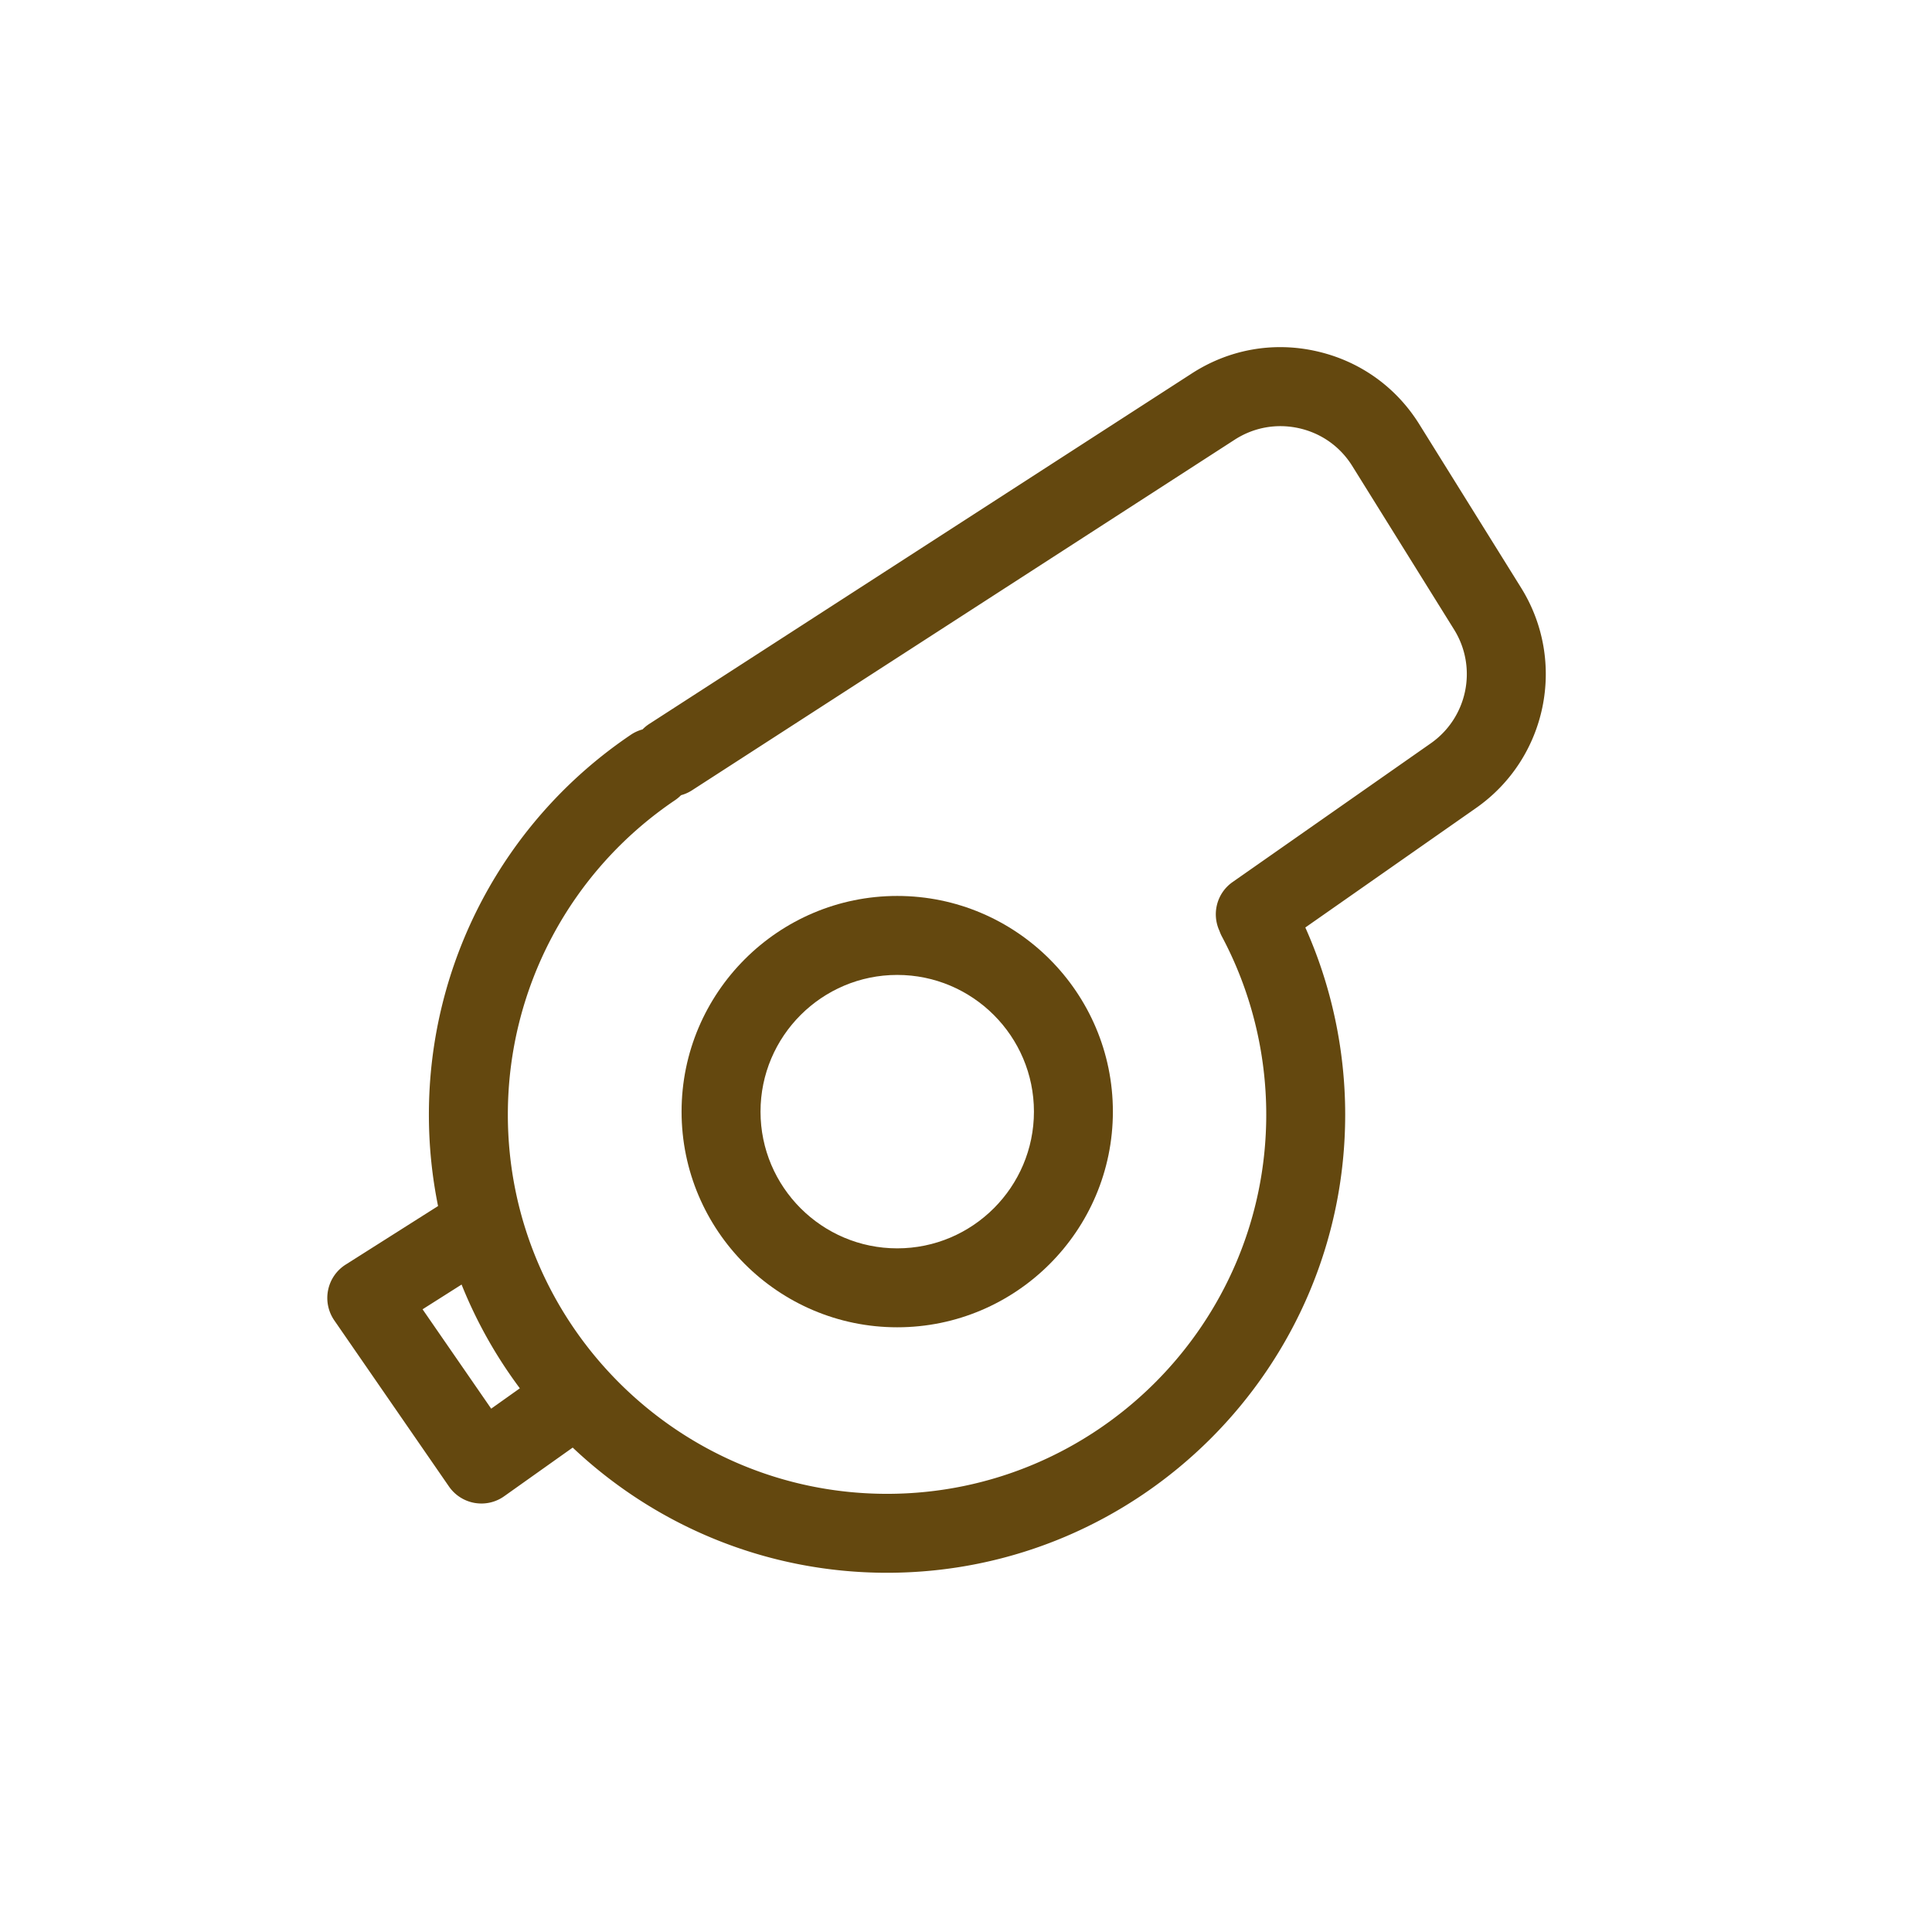
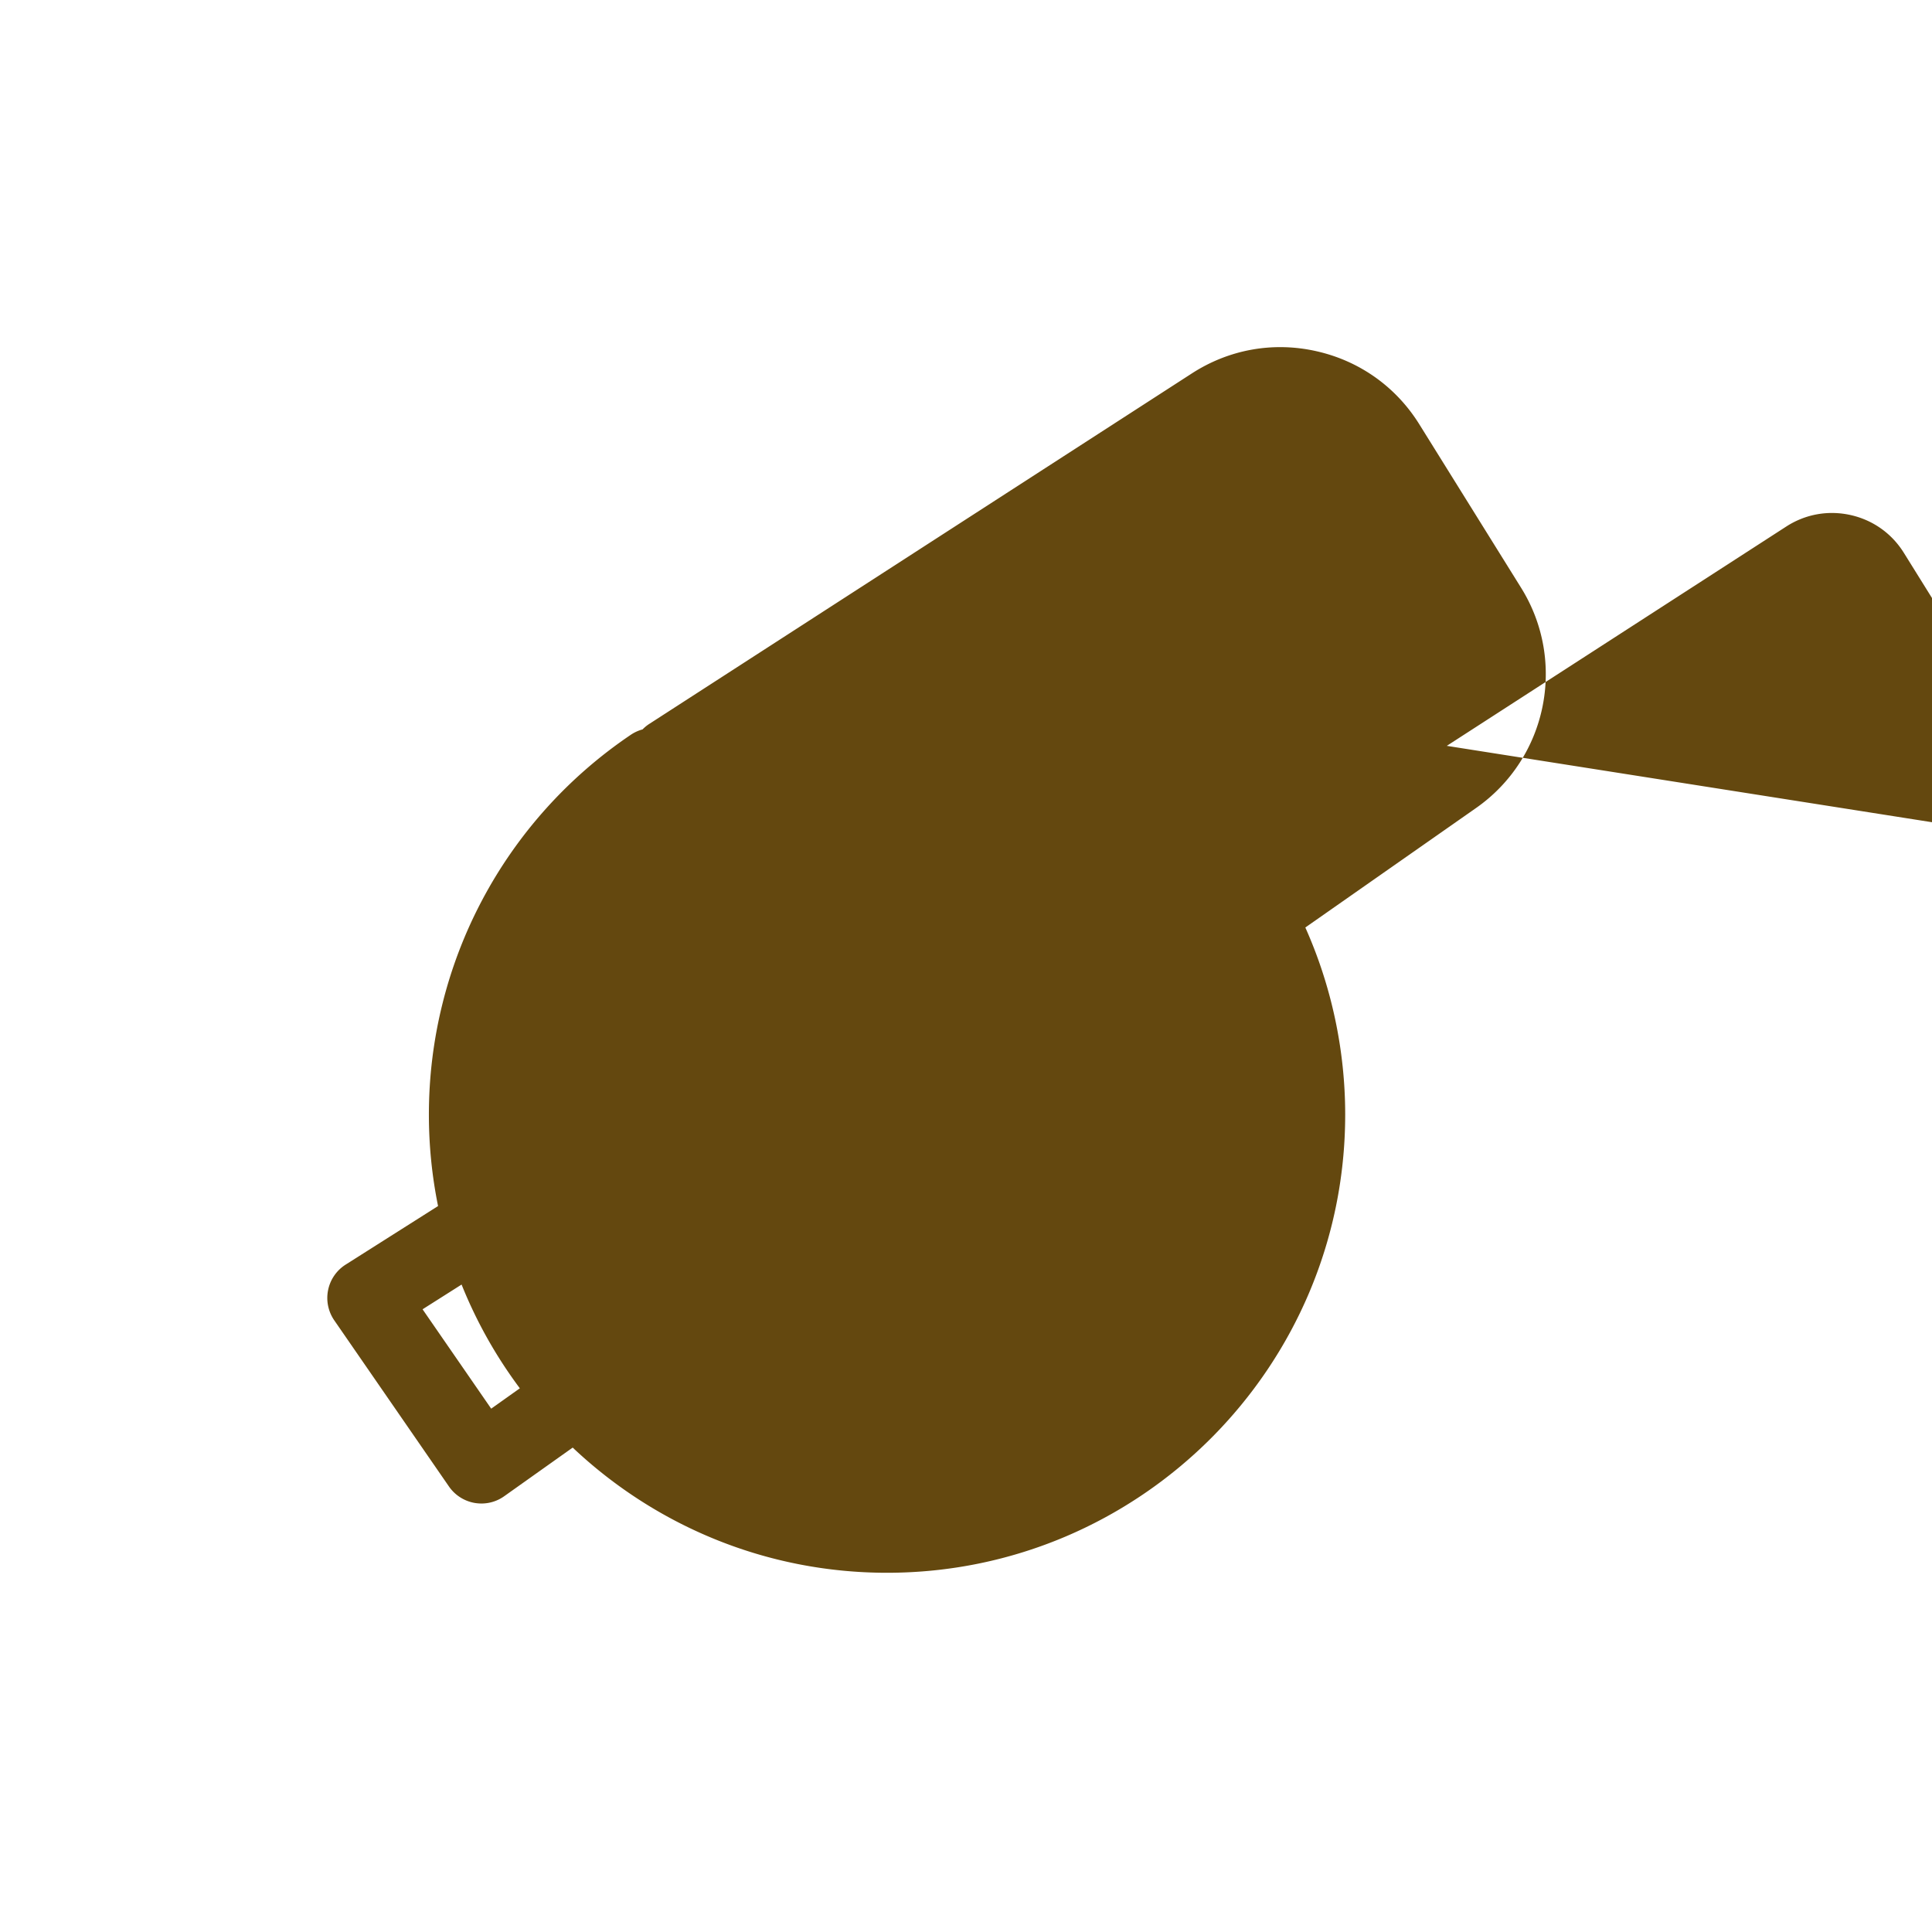
<svg xmlns="http://www.w3.org/2000/svg" t="1629443685982" class="icon" viewBox="0 0 1024 1024" version="1.1" p-id="1550" width="200" height="200">
  <defs>
    <style type="text/css" />
  </defs>
-   <path d="M806.21 311.53l-53.95-86.66c-12.37-19.88-31.76-33.63-54.6-38.74-22.86-5.15-46.26-0.94-65.92 11.77L344.12 383.69c-1.32 0.85-2.5 1.84-3.55 2.91a20.86 20.86 0 0 0-6.2 2.83c-67.03 45.27-107.05 120.54-107.05 201.34 0 16.59 1.68 32.79 4.86 48.46l-48.98 31.04a20.908 20.908 0 0 0-9.3 13.5c-1.14 5.57 0.05 11.37 3.28 16.06l60.77 88.03c3.18 4.61 8.07 7.74 13.58 8.72 1.22 0.2 2.43 0.31 3.64 0.31 4.31 0 8.55-1.33 12.11-3.89l36.26-25.75c43.52 41.1 102.17 66.35 166.61 66.35 133.89 0 242.82-108.94 242.83-242.84 0-34.2-7.27-68.16-21.13-99.17l90.49-63.33c37.71-26.38 48.19-77.65 23.87-116.73zM260.34 746.62l-36.37-52.67 20.68-13.11c7.91 19.73 18.33 38.2 30.88 54.99l-15.19 10.79z m498-352.64l-105.02 73.51c-8.42 5.88-11.15 16.85-6.99 25.87 0.35 0.97 0.74 1.94 1.24 2.88 15.42 28.86 23.57 61.55 23.57 94.53 0 110.82-90.16 200.99-200.98 200.99-110.83 0-200.99-90.17-200.99-200.99 0-66.87 33.13-129.18 88.62-166.66 1.17-0.79 2.23-1.68 3.18-2.64a20.7 20.7 0 0 0 5.84-2.61l287.62-185.82c10.16-6.56 22.24-8.71 34.08-6.07 11.81 2.64 21.83 9.75 28.22 20.02l53.95 86.66c12.57 20.19 7.15 46.68-12.34 60.33z" fill="#64480f" p-id="1551" />
-   <path d="M475.55 474.87c-63.02 0-114.3 51.28-114.3 114.31s51.28 114.31 114.3 114.31c63.03 0 114.3-51.28 114.3-114.31s-51.28-114.31-114.3-114.31z m0 186.78c-39.95 0-72.46-32.51-72.46-72.46s32.51-72.46 72.46-72.46 72.46 32.51 72.46 72.46-32.51 72.46-72.46 72.46z" fill="#64480f" p-id="1552" />
+   <path d="M806.21 311.53l-53.95-86.66c-12.37-19.88-31.76-33.63-54.6-38.74-22.86-5.15-46.26-0.94-65.92 11.77L344.12 383.69c-1.32 0.85-2.5 1.84-3.55 2.91a20.86 20.86 0 0 0-6.2 2.83c-67.03 45.27-107.05 120.54-107.05 201.34 0 16.59 1.68 32.79 4.86 48.46l-48.98 31.04a20.908 20.908 0 0 0-9.3 13.5c-1.14 5.57 0.05 11.37 3.28 16.06l60.77 88.03c3.18 4.61 8.07 7.74 13.58 8.72 1.22 0.2 2.43 0.31 3.64 0.31 4.31 0 8.55-1.33 12.11-3.89l36.26-25.75c43.52 41.1 102.17 66.35 166.61 66.35 133.89 0 242.82-108.94 242.83-242.84 0-34.2-7.27-68.16-21.13-99.17l90.49-63.33c37.71-26.38 48.19-77.65 23.87-116.73zM260.34 746.62l-36.37-52.67 20.68-13.11c7.91 19.73 18.33 38.2 30.88 54.99l-15.19 10.79z m498-352.64l-105.02 73.51a20.7 20.7 0 0 0 5.84-2.61l287.62-185.82c10.16-6.56 22.24-8.71 34.08-6.07 11.81 2.64 21.83 9.75 28.22 20.02l53.95 86.66c12.57 20.19 7.15 46.68-12.34 60.33z" fill="#64480f" p-id="1551" />
</svg>